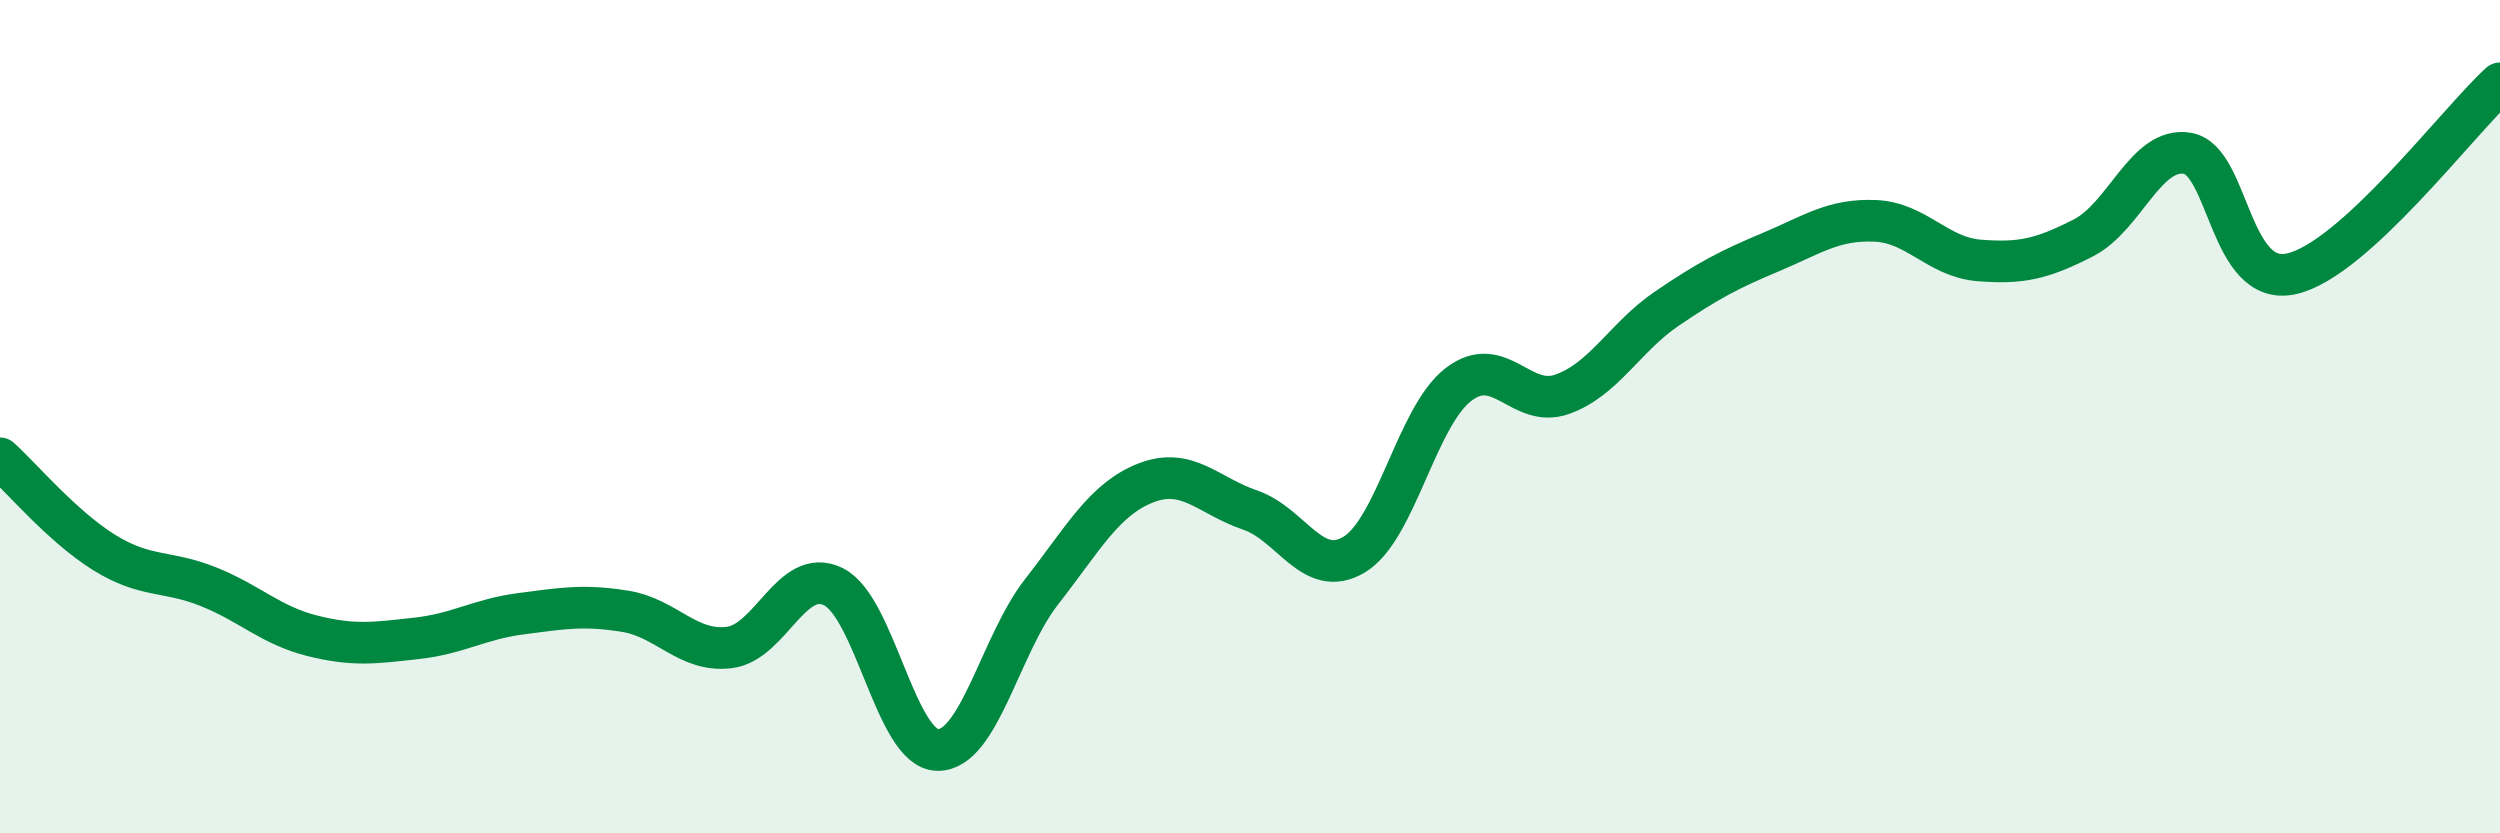
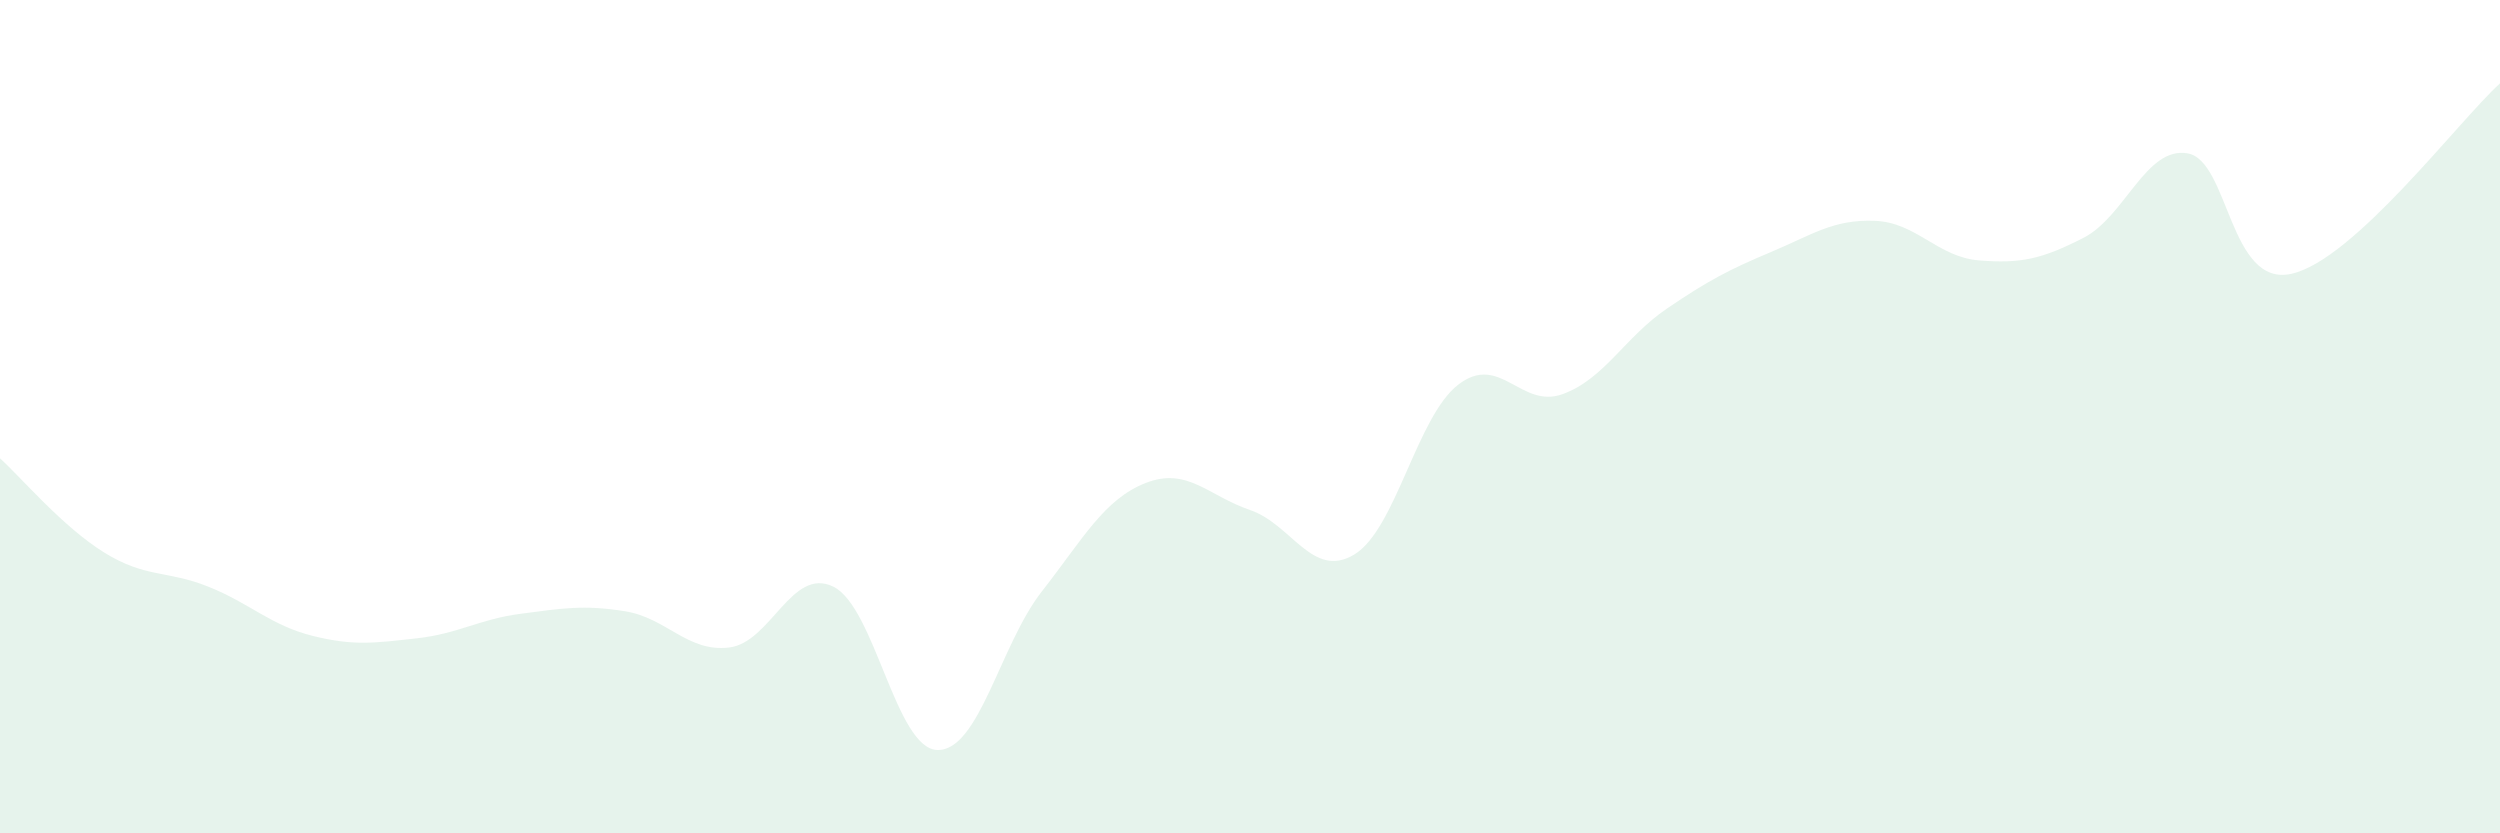
<svg xmlns="http://www.w3.org/2000/svg" width="60" height="20" viewBox="0 0 60 20">
  <path d="M 0,11 C 0.5,11.45 1.5,12.64 2.5,13.26 C 3.5,13.88 4,13.68 5,14.08 C 6,14.48 6.5,15.01 7.5,15.26 C 8.5,15.51 9,15.43 10,15.32 C 11,15.21 11.5,14.86 12.5,14.73 C 13.5,14.6 14,14.51 15,14.67 C 16,14.83 16.5,15.66 17.5,15.54 C 18.5,15.42 19,13.59 20,14.08 C 21,14.57 21.5,17.98 22.5,18 C 23.5,18.02 24,15.48 25,14.2 C 26,12.92 26.5,11.98 27.5,11.59 C 28.5,11.2 29,11.9 30,12.24 C 31,12.58 31.5,13.91 32.5,13.31 C 33.5,12.71 34,10 35,9.23 C 36,8.46 36.5,9.82 37.5,9.46 C 38.5,9.1 39,8.09 40,7.41 C 41,6.73 41.5,6.47 42.5,6.05 C 43.5,5.63 44,5.26 45,5.3 C 46,5.34 46.5,6.17 47.5,6.25 C 48.5,6.33 49,6.22 50,5.71 C 51,5.2 51.5,3.51 52.5,3.68 C 53.5,3.85 53.5,6.91 55,6.57 C 56.5,6.23 59,2.91 60,2L60 20L0 20Z" fill="#008740" opacity="0.1" stroke-linecap="round" stroke-linejoin="round" />
-   <path d="M 0,11 C 0.5,11.45 1.5,12.64 2.5,13.26 C 3.5,13.88 4,13.68 5,14.08 C 6,14.48 6.5,15.01 7.5,15.26 C 8.5,15.51 9,15.43 10,15.32 C 11,15.21 11.5,14.86 12.5,14.73 C 13.5,14.6 14,14.51 15,14.67 C 16,14.83 16.5,15.66 17.5,15.54 C 18.5,15.42 19,13.59 20,14.08 C 21,14.57 21.5,17.98 22.5,18 C 23.5,18.02 24,15.48 25,14.2 C 26,12.92 26.5,11.98 27.5,11.59 C 28.5,11.2 29,11.9 30,12.24 C 31,12.58 31.5,13.91 32.5,13.31 C 33.5,12.71 34,10 35,9.23 C 36,8.46 36.5,9.82 37.5,9.46 C 38.5,9.1 39,8.09 40,7.41 C 41,6.73 41.5,6.47 42.5,6.05 C 43.5,5.63 44,5.26 45,5.3 C 46,5.34 46.5,6.17 47.5,6.25 C 48.5,6.33 49,6.22 50,5.71 C 51,5.2 51.5,3.51 52.5,3.68 C 53.5,3.85 53.5,6.91 55,6.57 C 56.5,6.23 59,2.91 60,2" stroke="#008740" stroke-width="1" fill="none" stroke-linecap="round" stroke-linejoin="round" />
</svg>